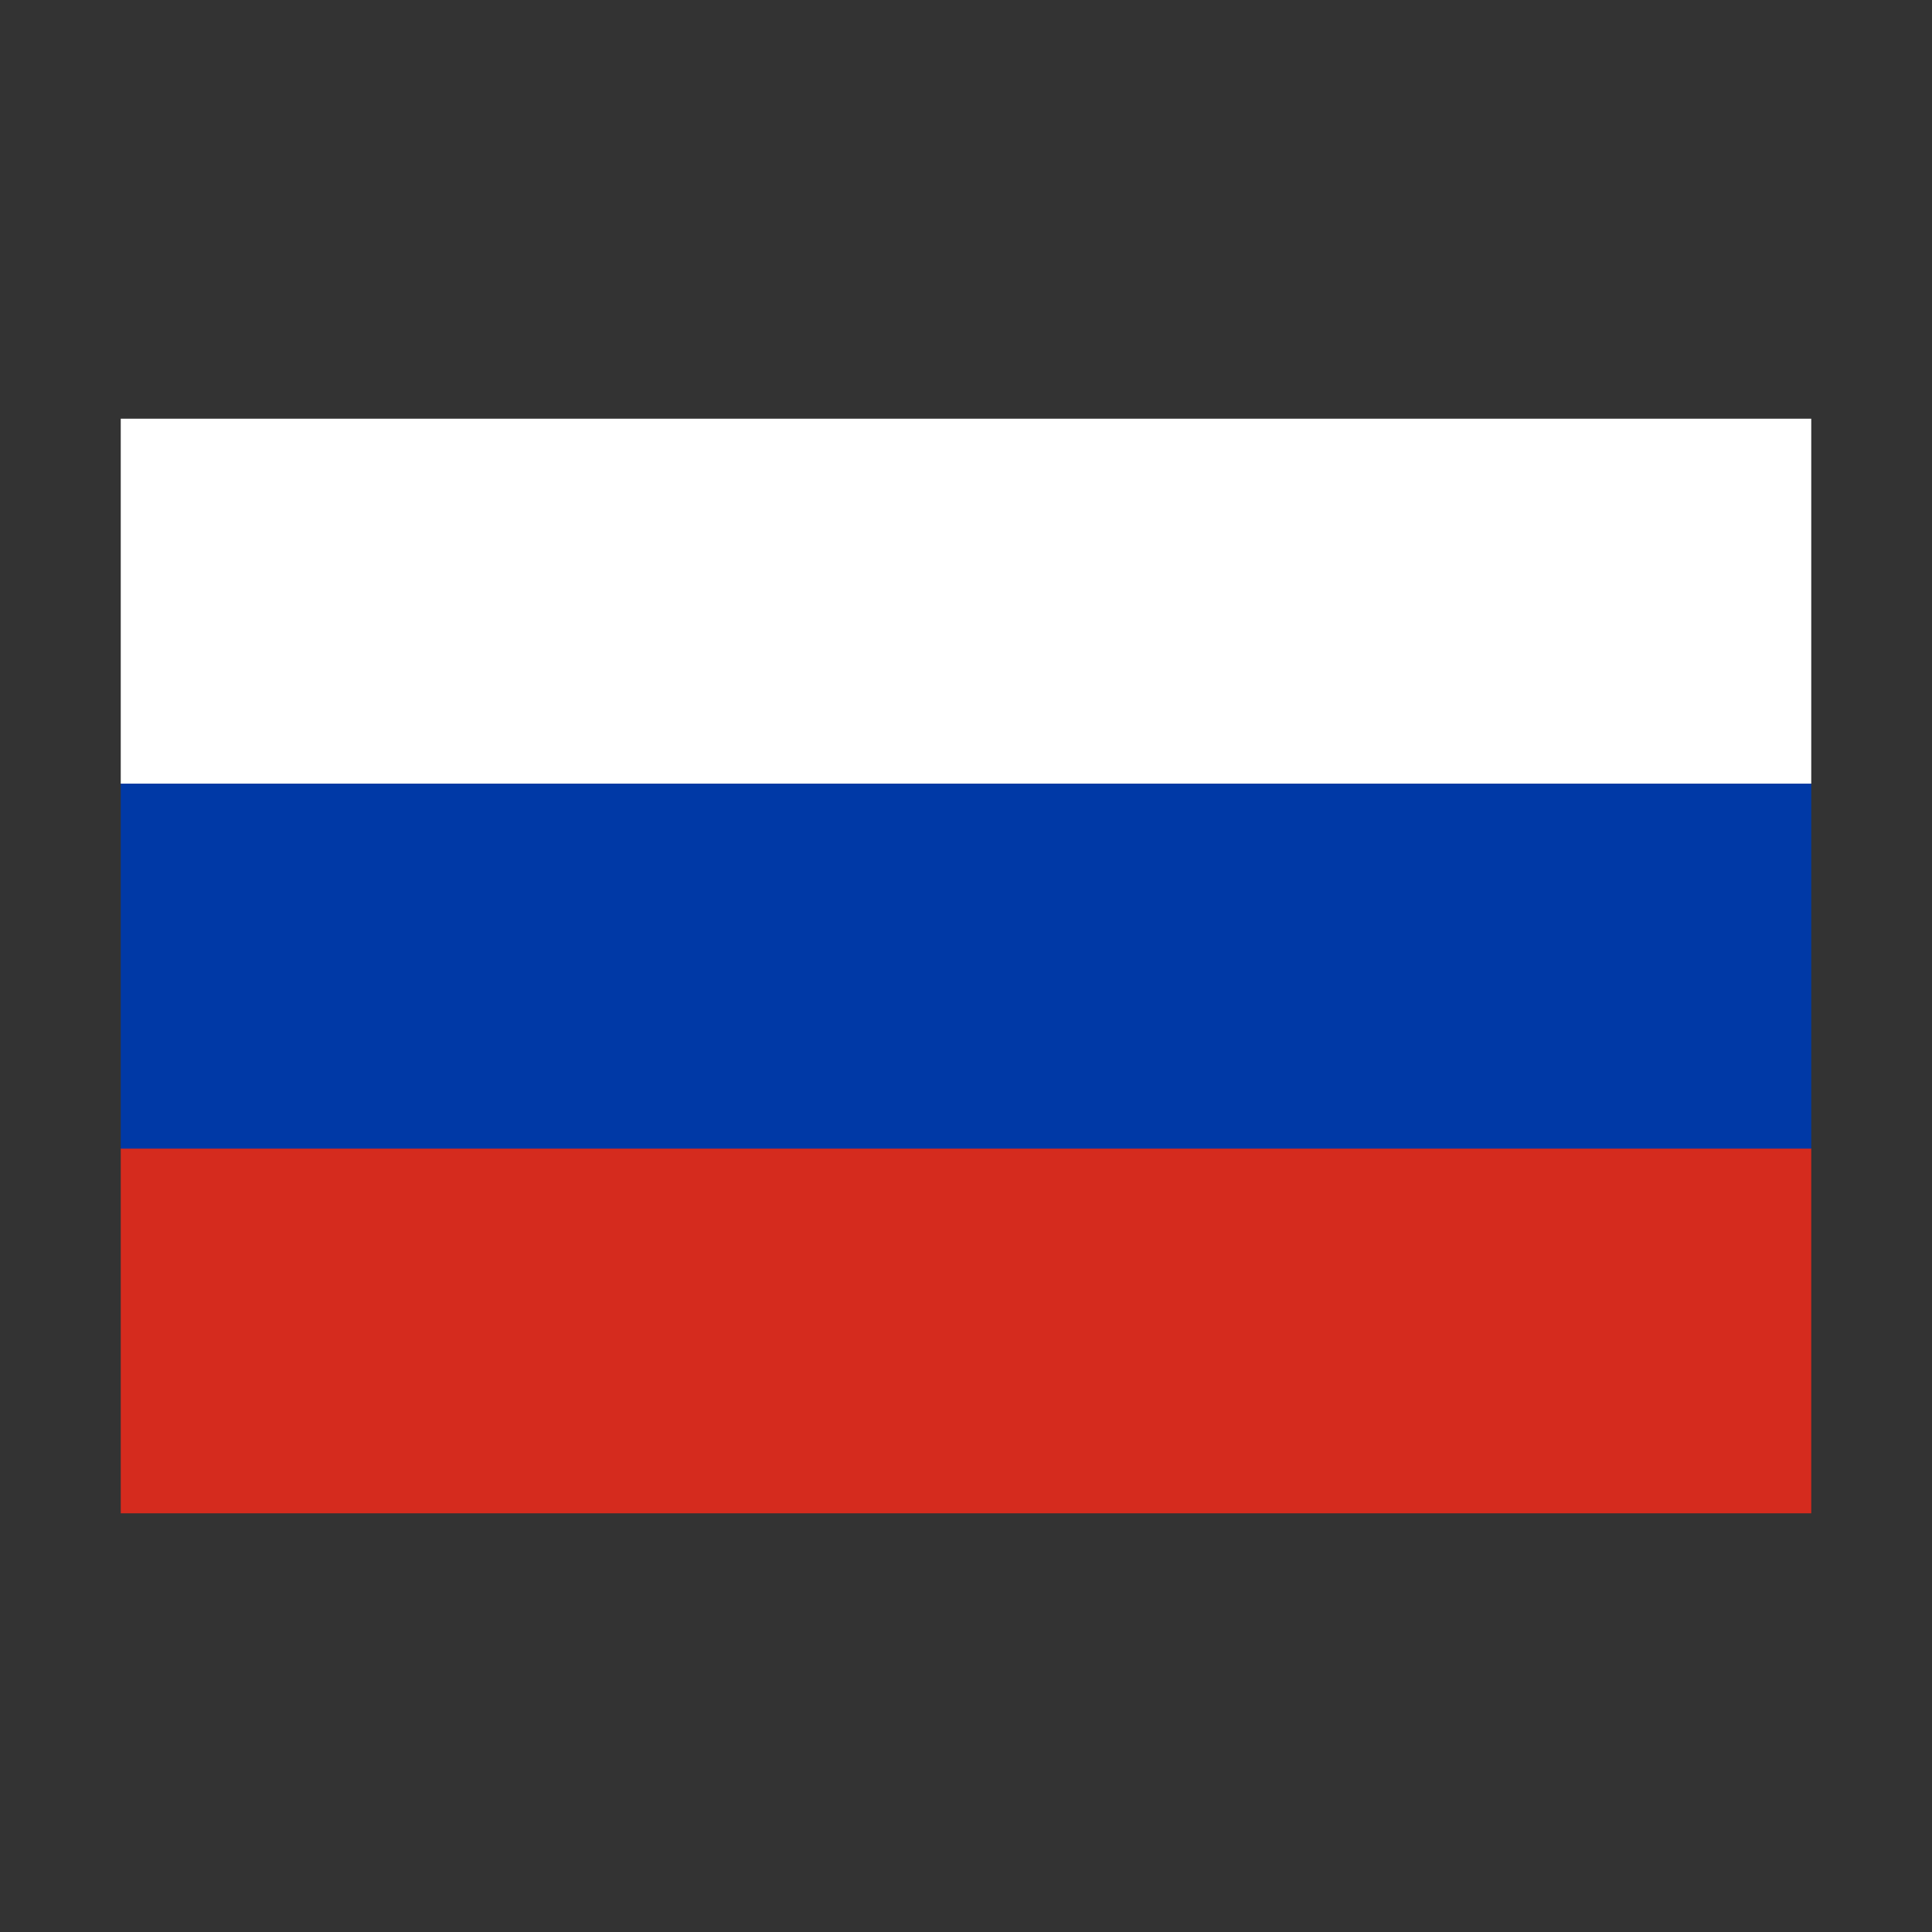
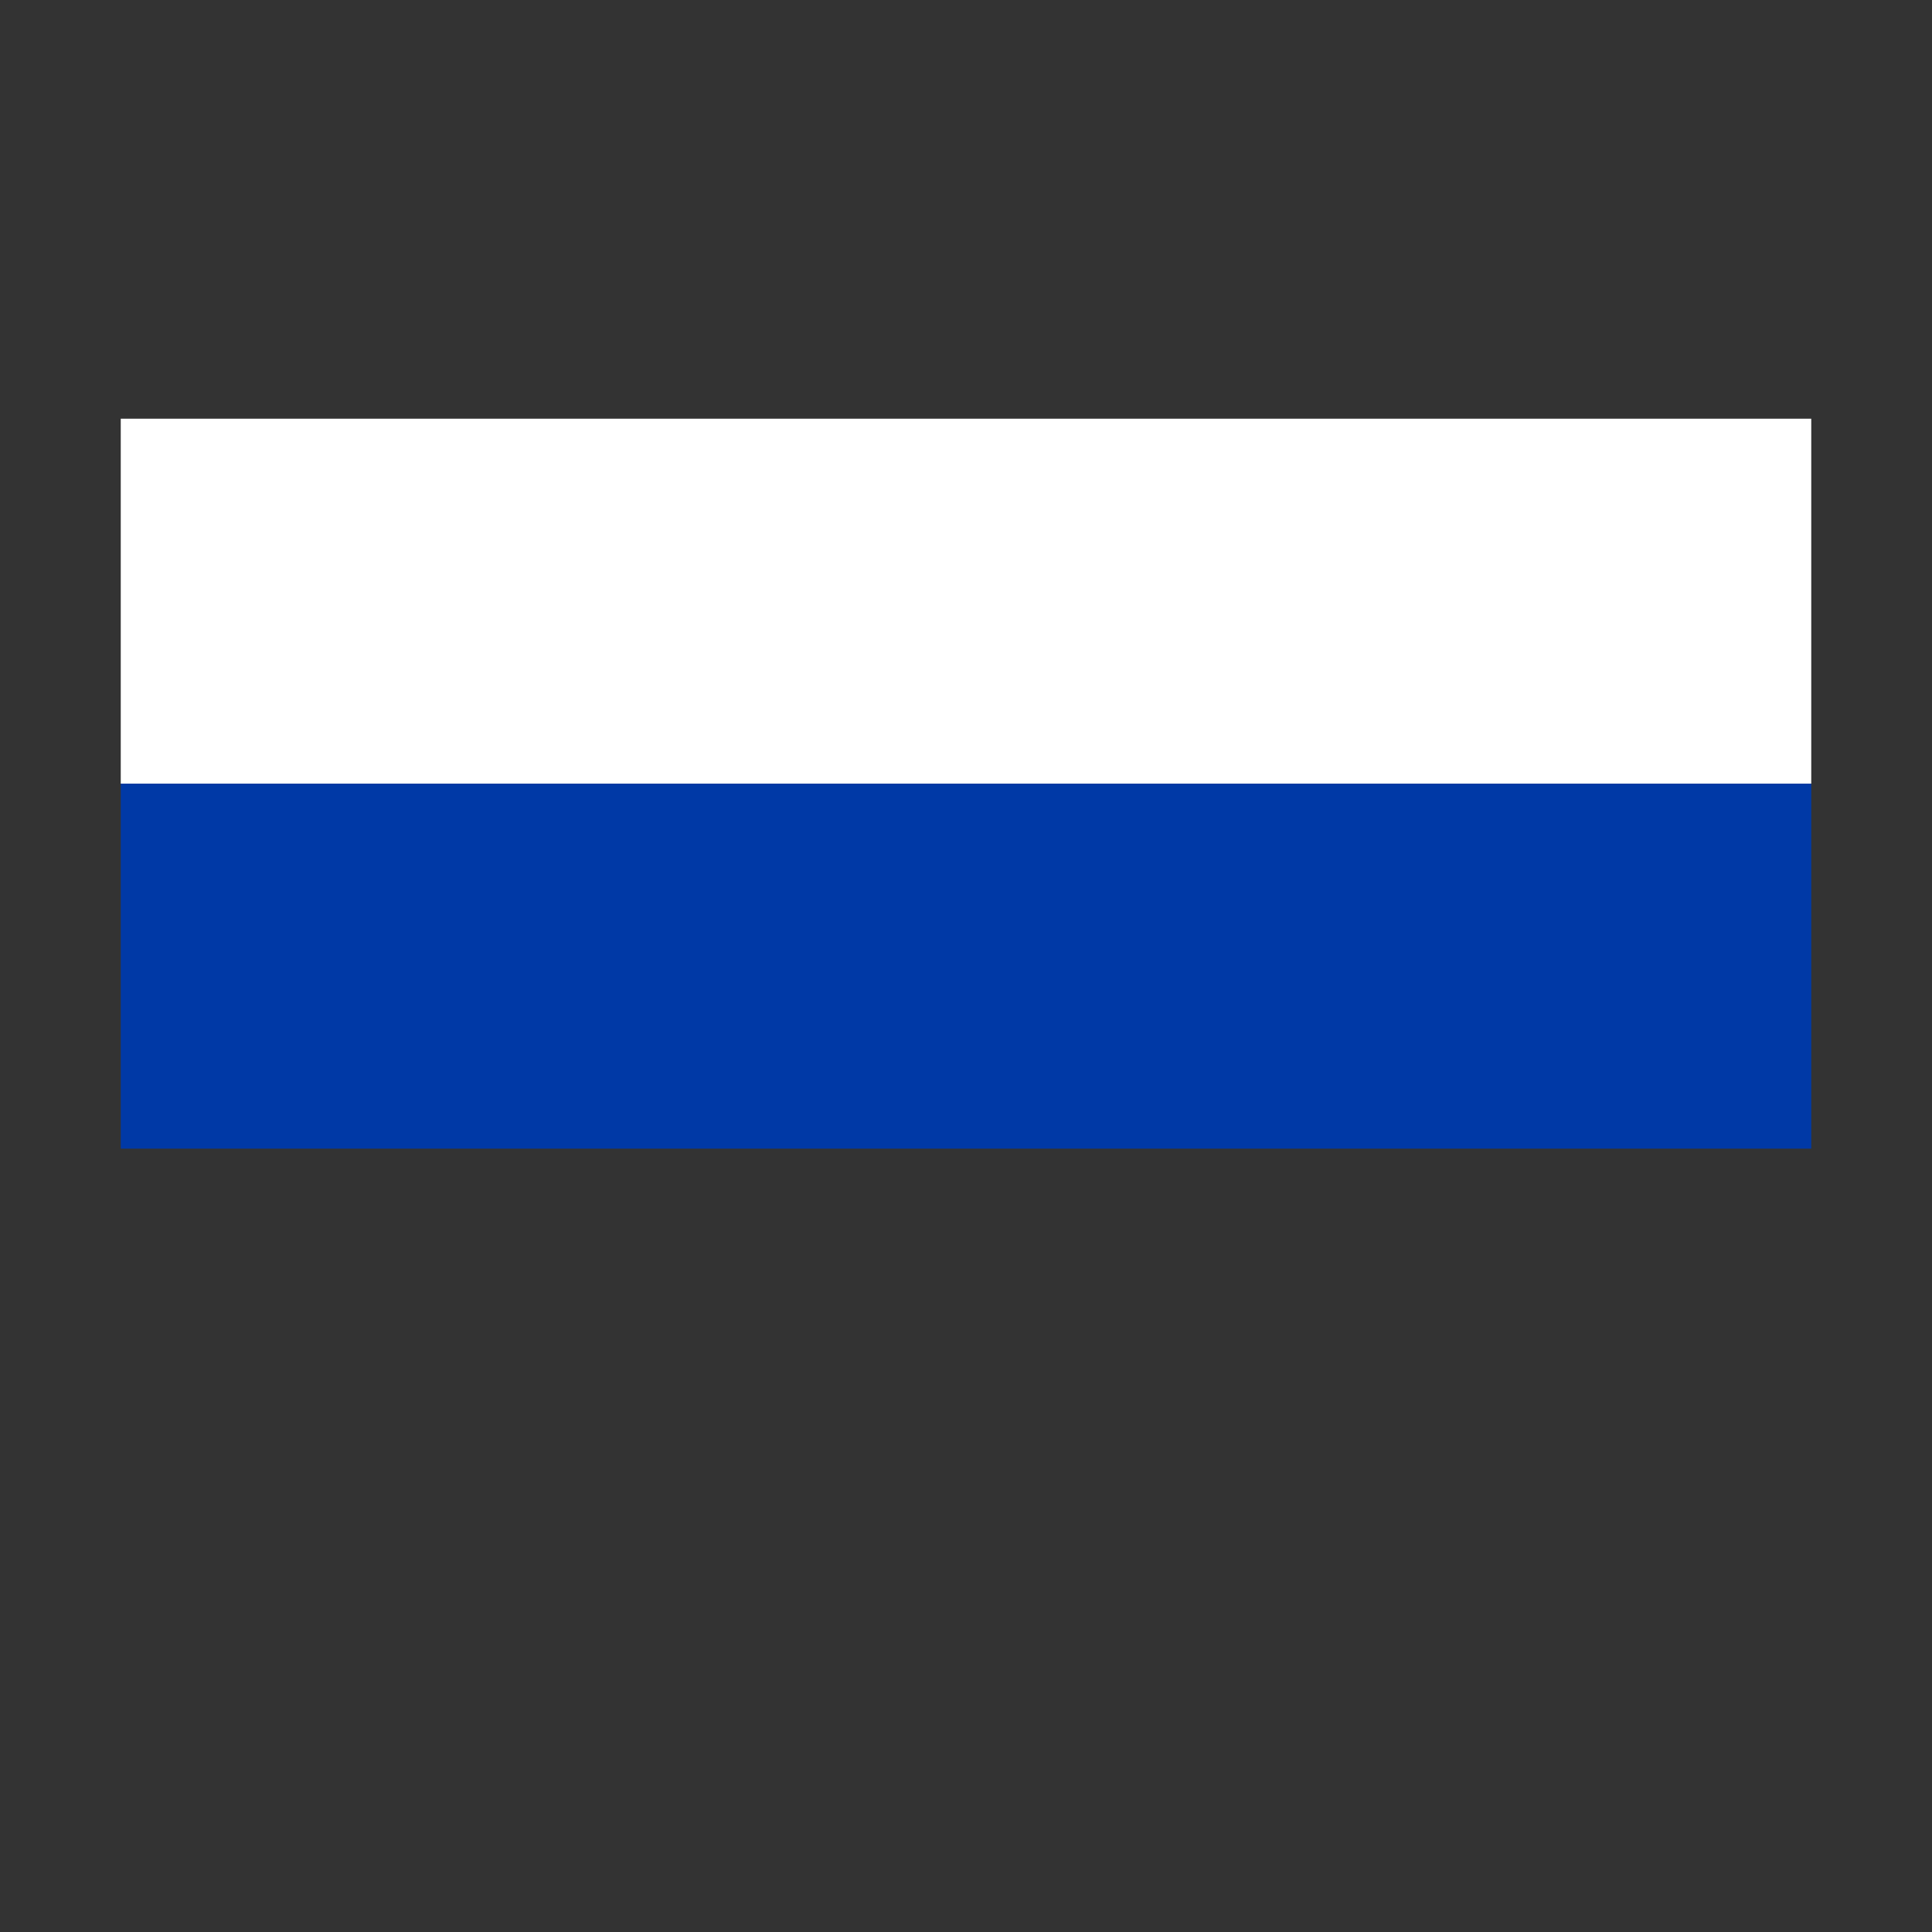
<svg xmlns="http://www.w3.org/2000/svg" height="512" viewBox="0 0 64 64" width="512">
  <rect x="0" y="0" width="64" height="64" fill="#333333" stroke="none" />
  <g id="Layer_41" data-name="Layer 41">
    <path d="m4 13.87h56v12.09h-56z" fill="#fff" />
-     <path d="m4 38.04h56v12.09h-56z" fill="#d52b1e" />
    <path d="m4 25.96h56v12.09h-56z" fill="#0039a6" />
  </g>
</svg>